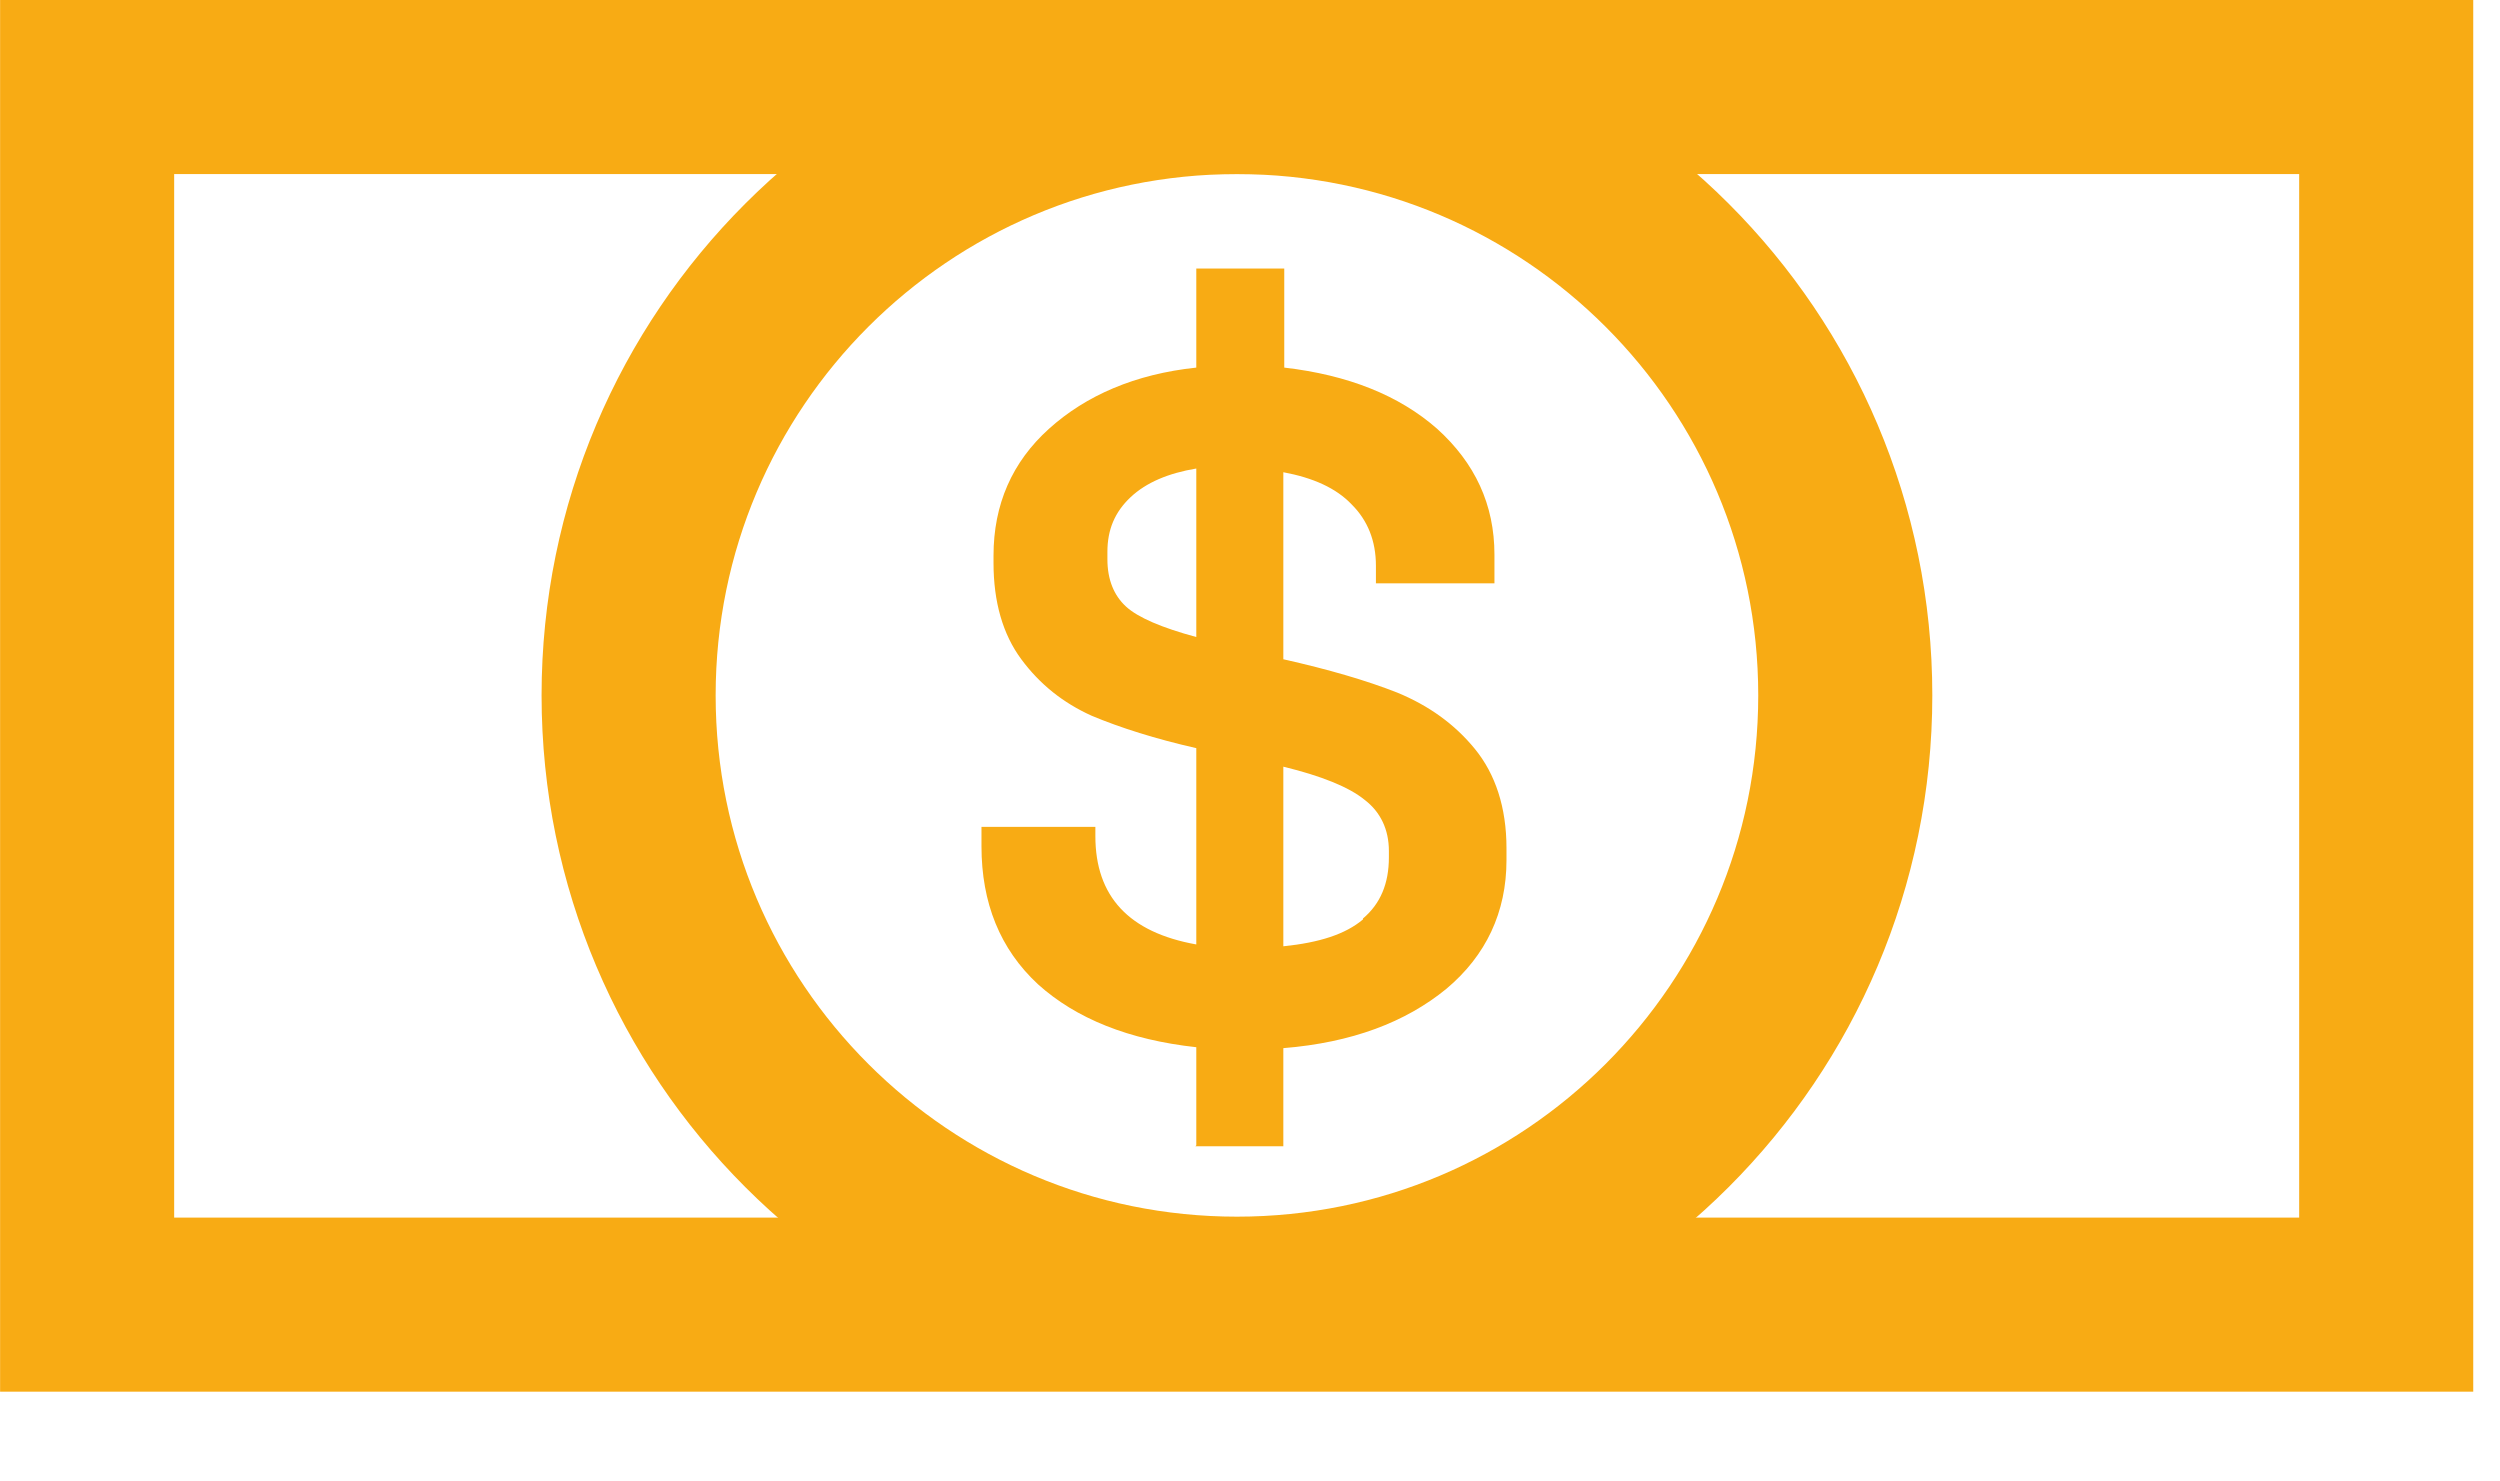
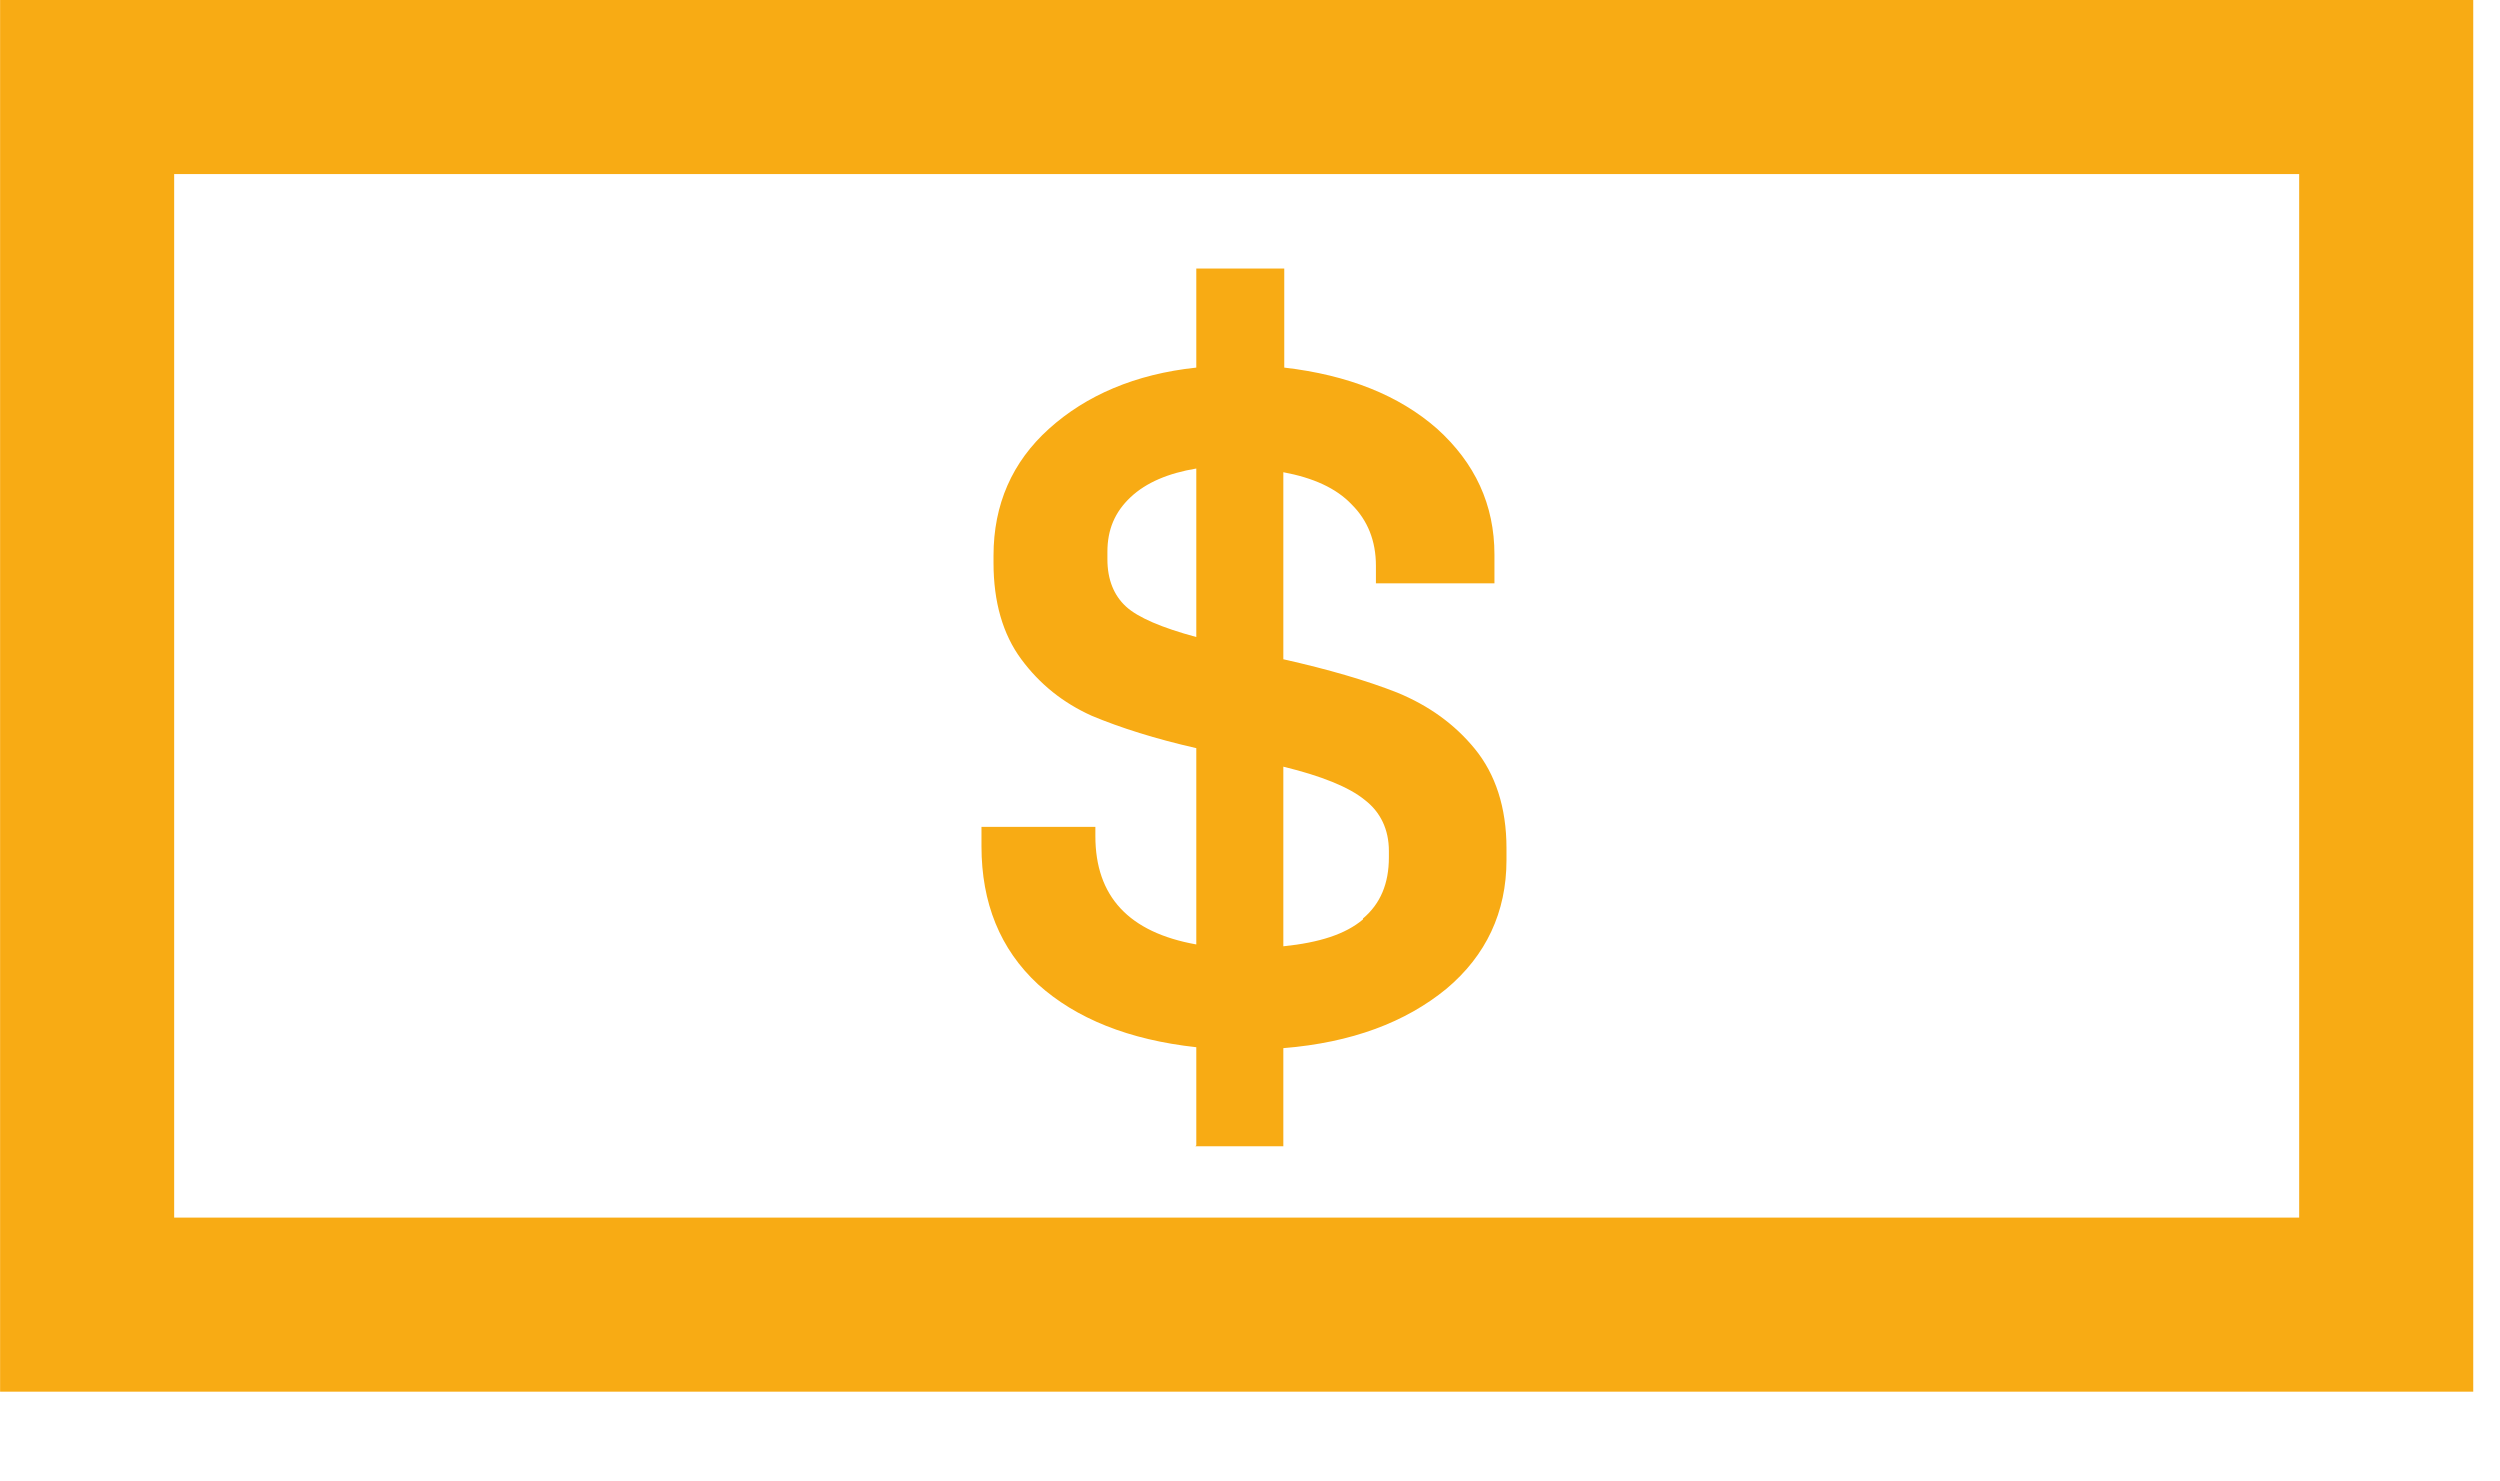
<svg xmlns="http://www.w3.org/2000/svg" width="27" height="16" viewBox="0 0 27 16" fill="none">
  <g clip-path="url(#clip0_1_3349)">
    <path d="M25.771 0.94H0.941V14.09H25.771V0.94Z" stroke="#F8AB14" stroke-width="1.88" stroke-miterlimit="10" />
-     <path d="M13.359 14.08C16.988 14.08 19.929 11.139 19.929 7.51C19.929 3.881 16.988 0.94 13.359 0.94C9.731 0.94 6.789 3.881 6.789 7.51C6.789 11.139 9.731 14.08 13.359 14.08Z" stroke="#F8AB14" stroke-width="1.88" stroke-miterlimit="10" />
    <path d="M12.92 12.37V11.31C12.19 11.23 11.62 11 11.21 10.63C10.8 10.25 10.6 9.75 10.6 9.14V8.93H11.83V9.03C11.83 9.68 12.19 10.07 12.92 10.2V8.08C12.48 7.98 12.1 7.86 11.79 7.73C11.48 7.59 11.23 7.39 11.03 7.12C10.83 6.85 10.73 6.5 10.73 6.08V6C10.73 5.45 10.93 4.99 11.33 4.63C11.73 4.27 12.26 4.04 12.92 3.97V2.9H13.87V3.97C14.56 4.05 15.11 4.27 15.52 4.63C15.93 5 16.14 5.45 16.14 5.99V6.3H14.86V6.11C14.86 5.84 14.77 5.62 14.6 5.45C14.43 5.27 14.18 5.16 13.86 5.1V7.12C14.35 7.23 14.76 7.35 15.09 7.48C15.43 7.62 15.71 7.82 15.93 8.09C16.15 8.36 16.27 8.72 16.27 9.16V9.29C16.27 9.85 16.05 10.32 15.62 10.68C15.18 11.04 14.6 11.26 13.86 11.32V12.38H12.91L12.92 12.37ZM12.16 6.55C12.29 6.67 12.55 6.78 12.92 6.88V5.06C12.62 5.11 12.38 5.21 12.21 5.37C12.04 5.53 11.96 5.72 11.96 5.96V6.04C11.96 6.26 12.03 6.43 12.16 6.55ZM14.72 9.92C14.91 9.76 15 9.54 15 9.26V9.19C15 8.96 14.91 8.77 14.74 8.64C14.57 8.5 14.27 8.38 13.86 8.28V10.22C14.25 10.18 14.53 10.09 14.72 9.93V9.92Z" fill="#F8AB14" />
  </g>
  <defs>
    <clipPath id="clip0_1_3349">
      <rect width="26.72" height="15.03" fill="white" />
    </clipPath>
  </defs>
</svg>